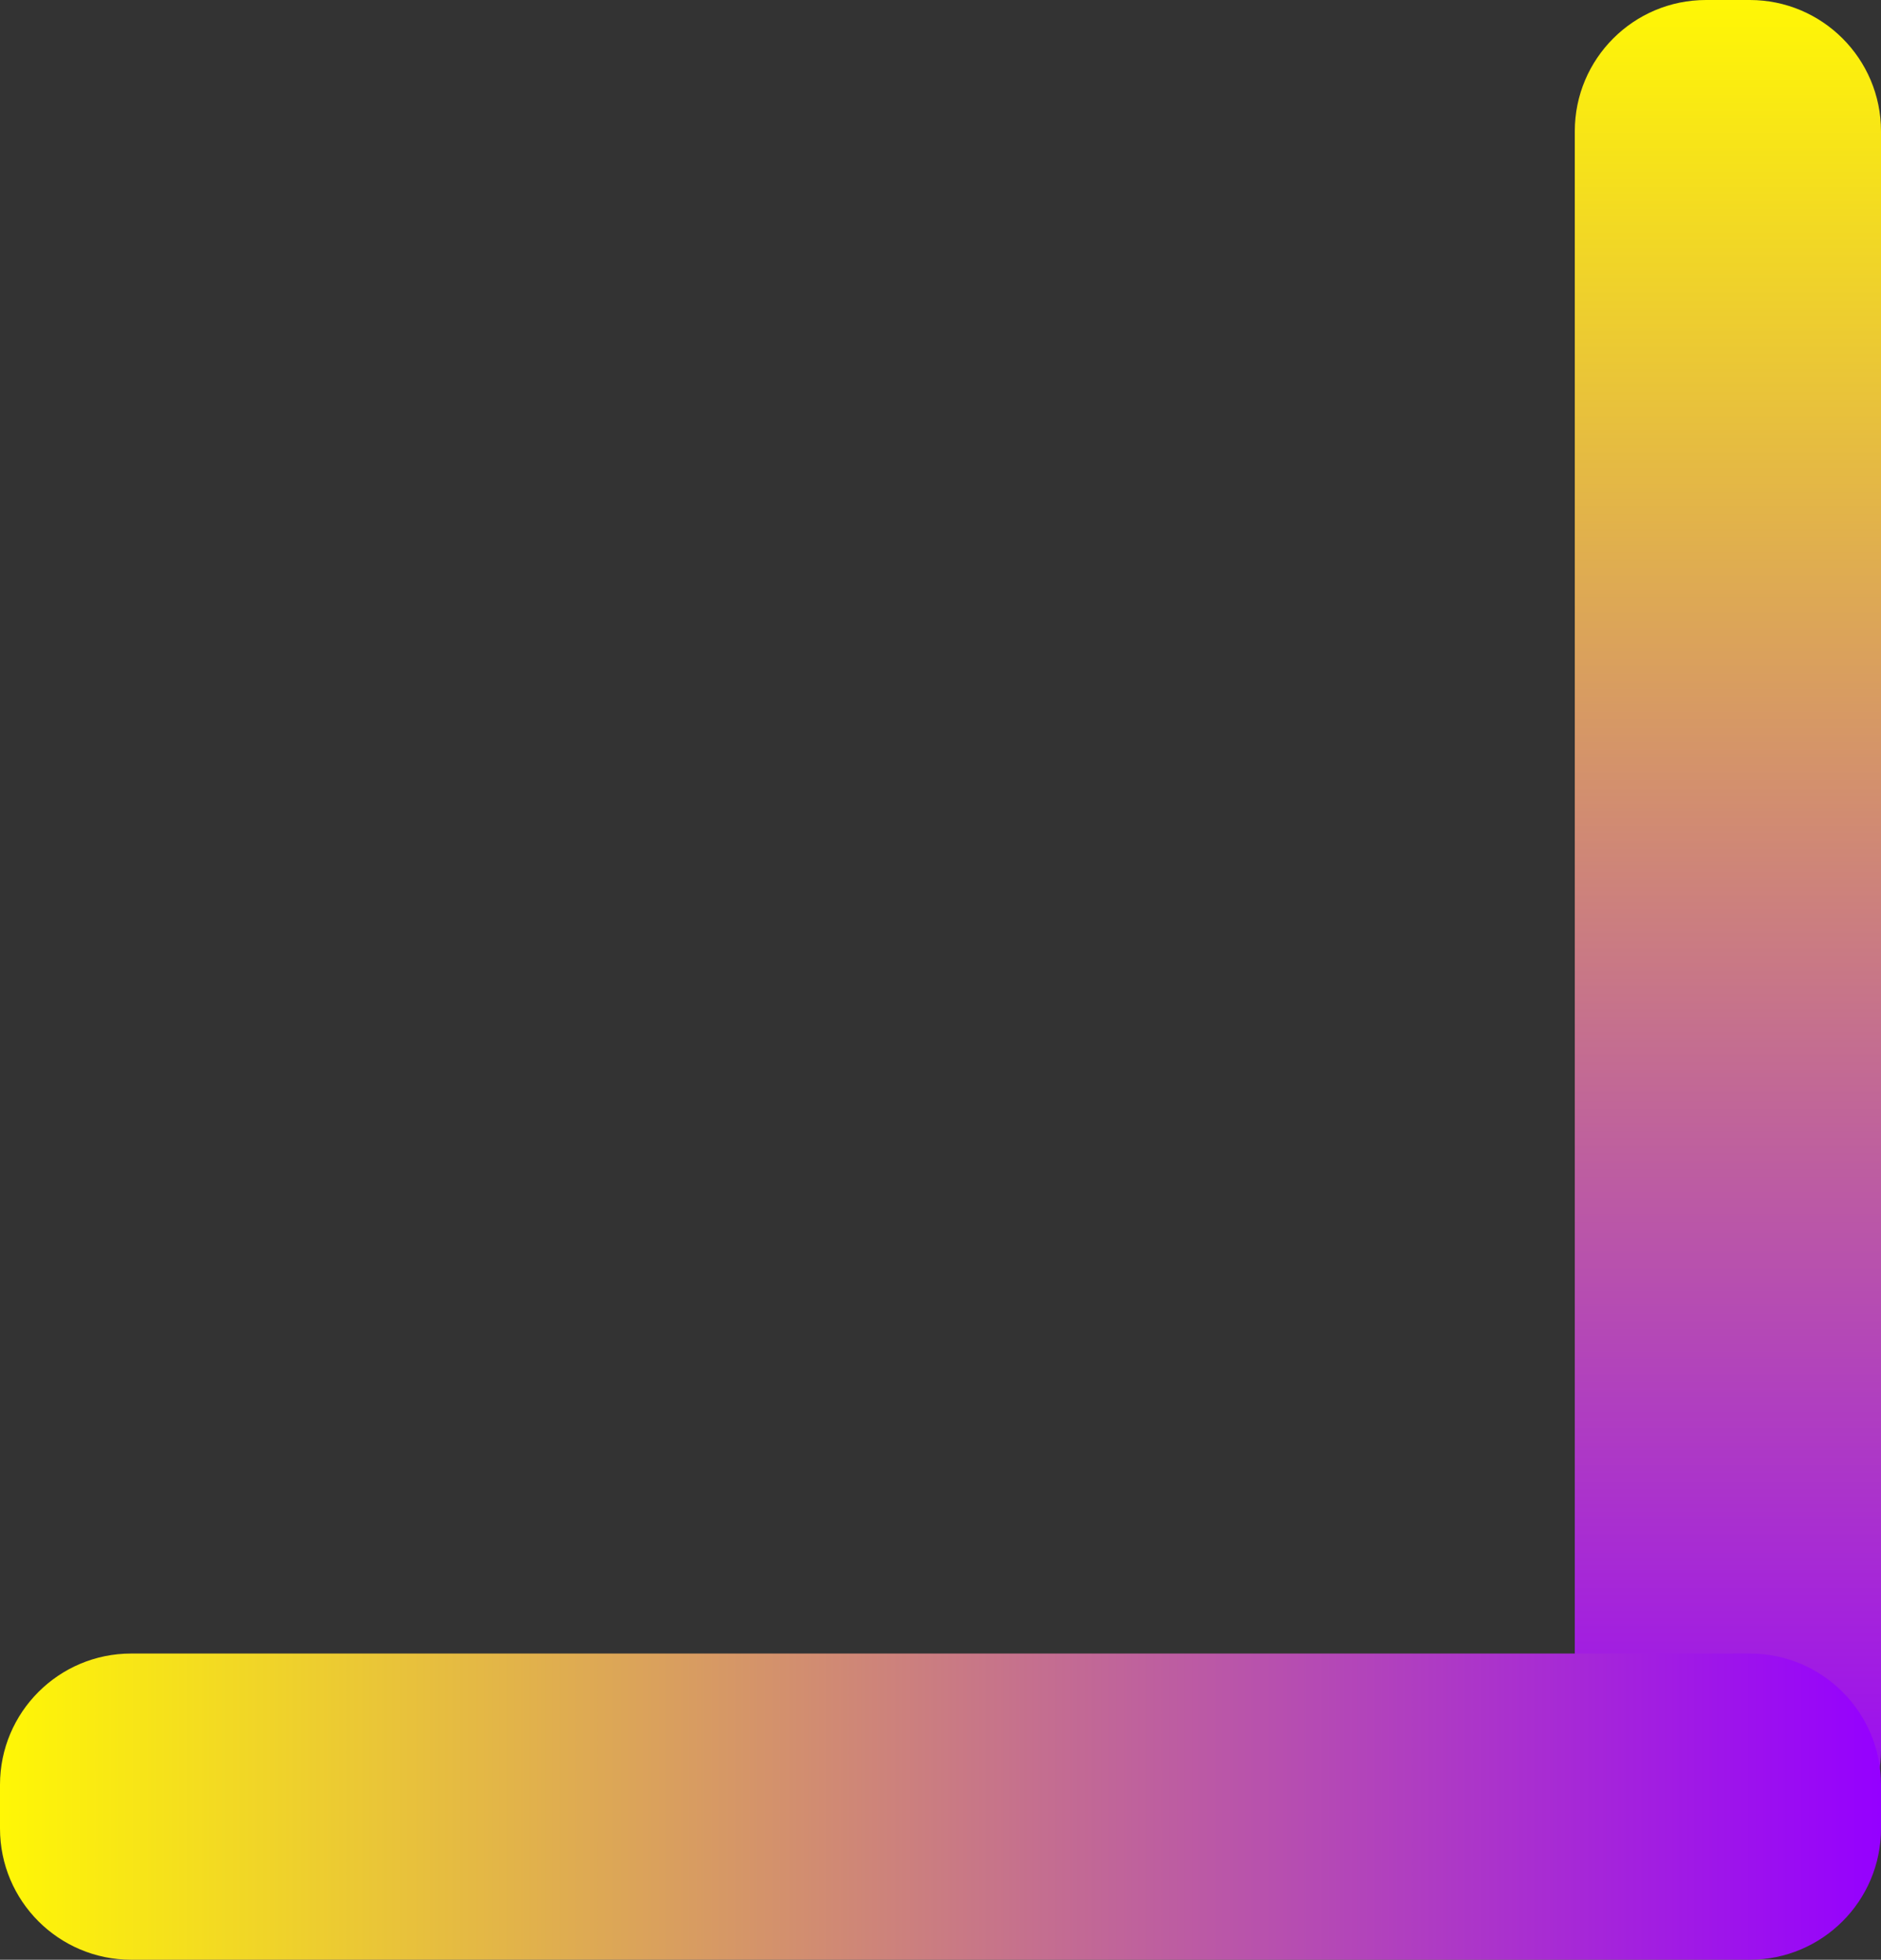
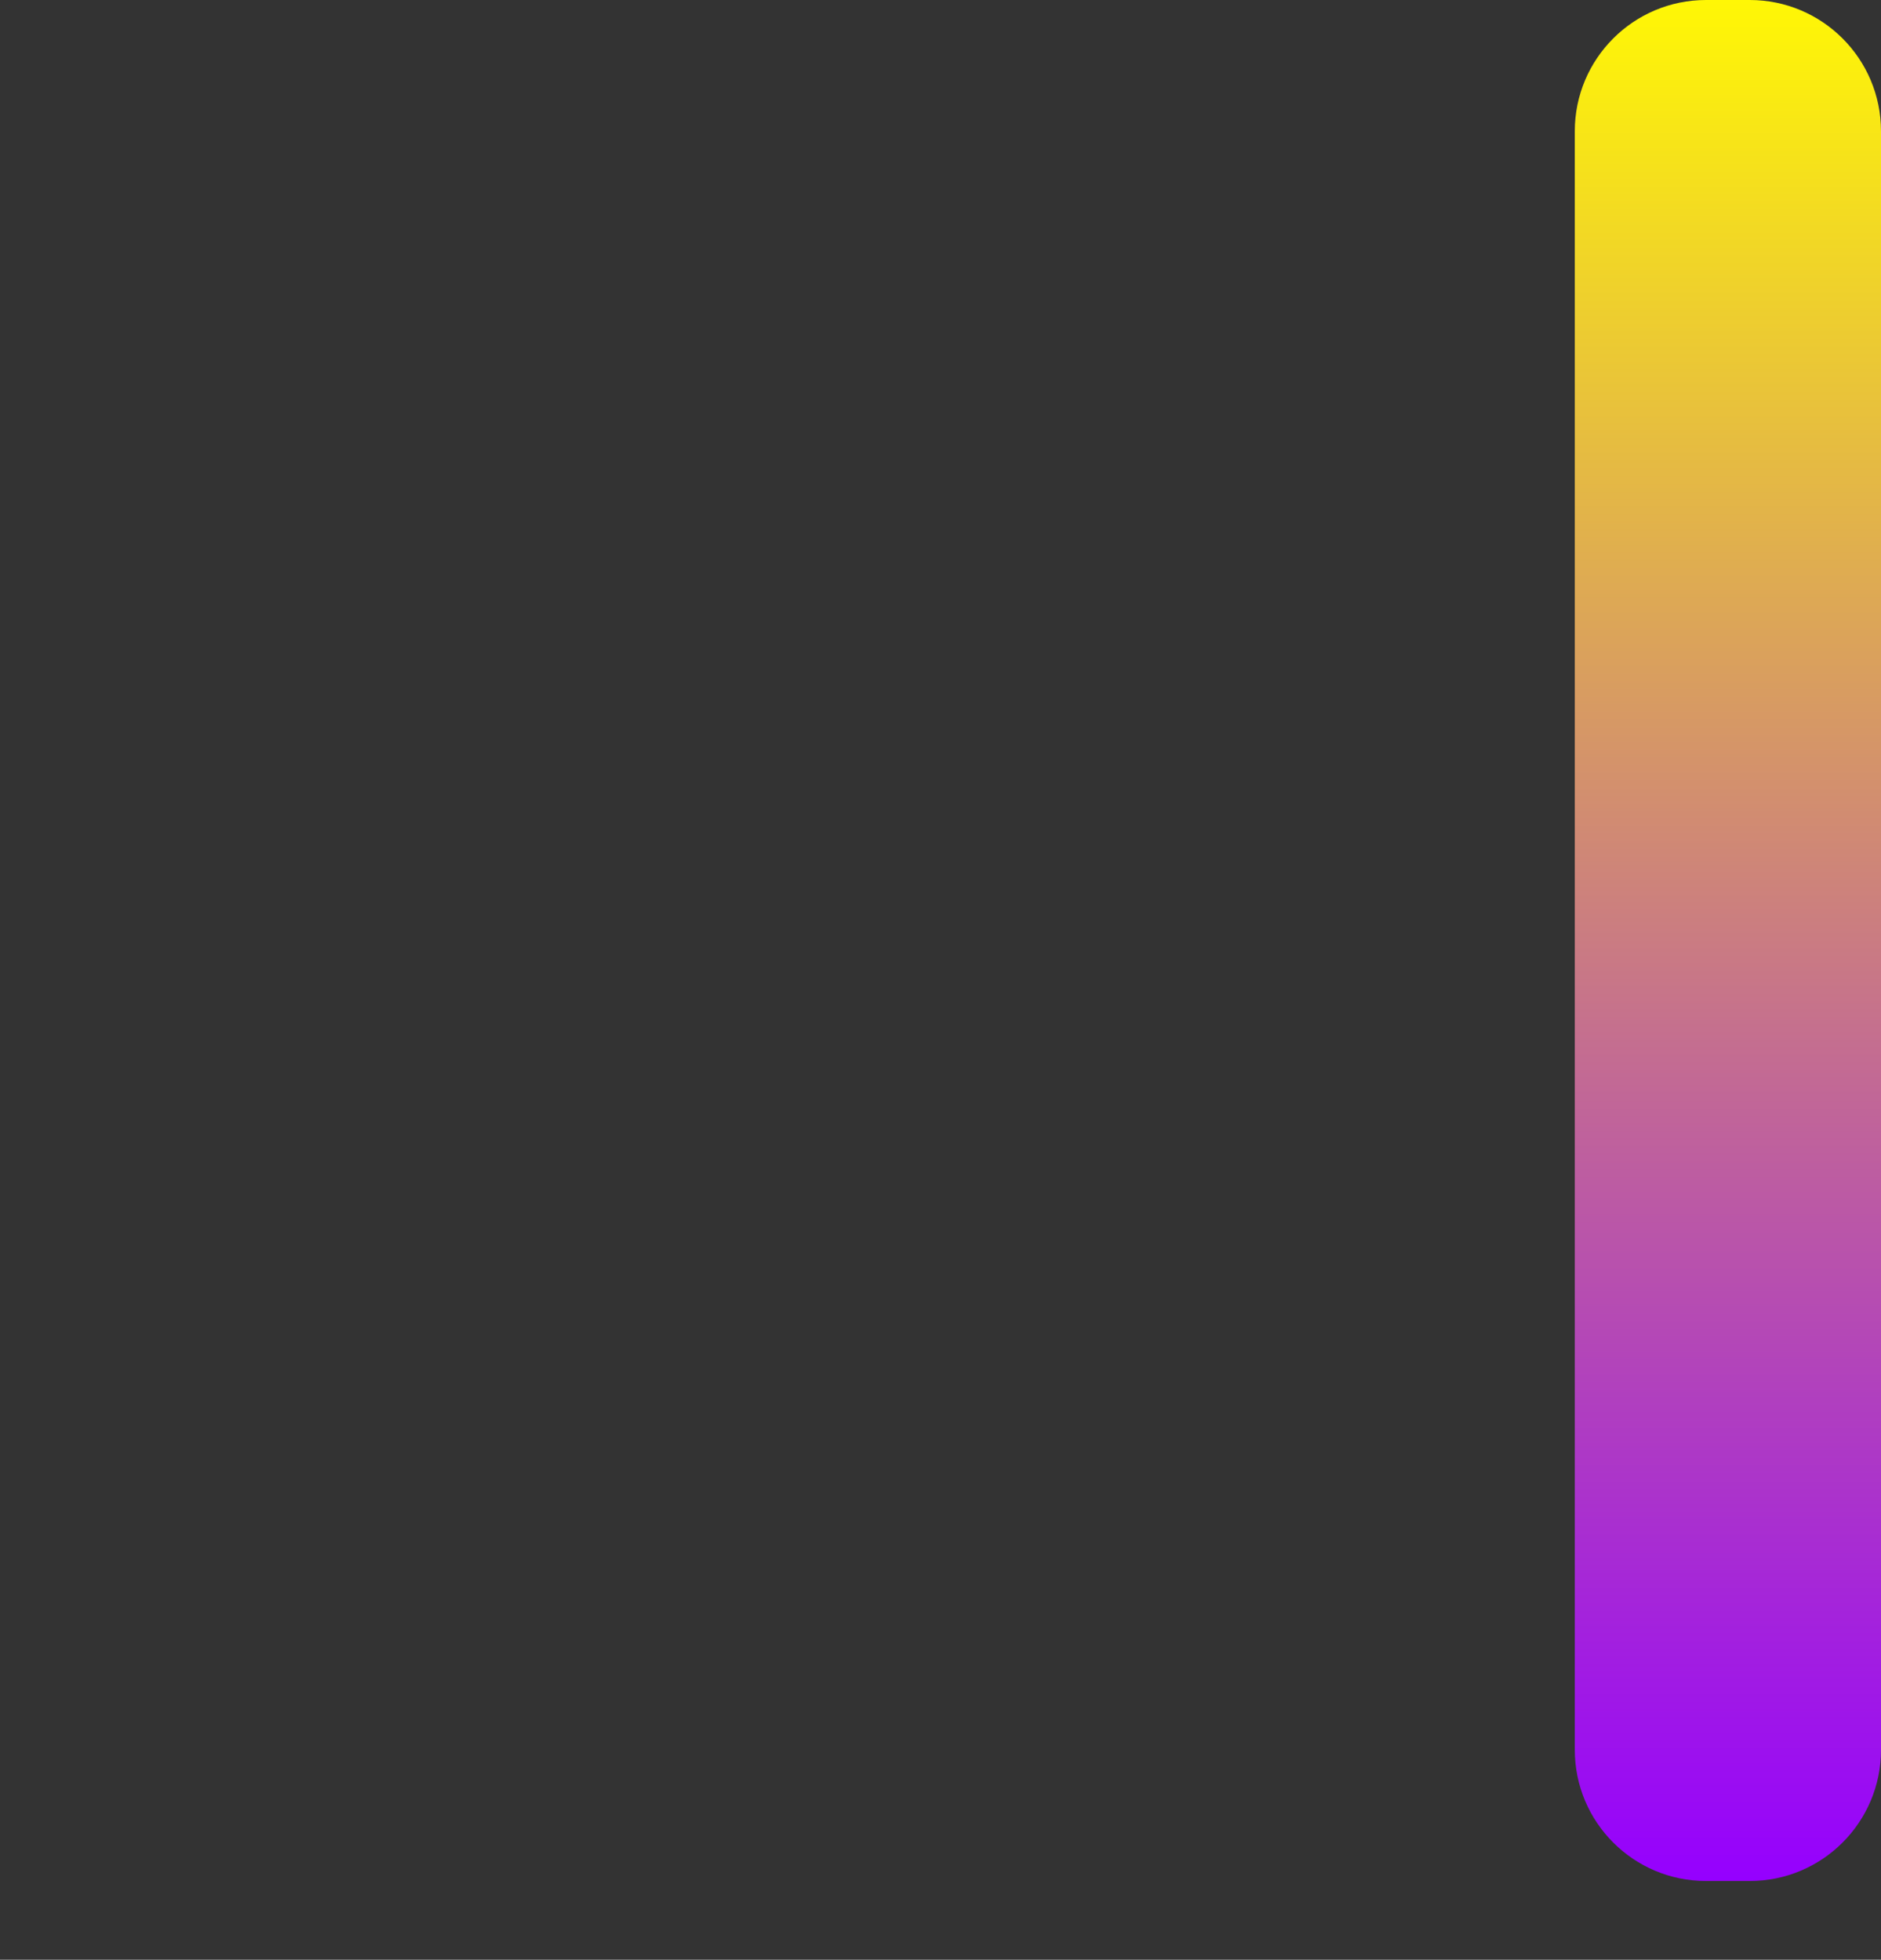
<svg xmlns="http://www.w3.org/2000/svg" width="215" height="224" viewBox="0 0 215 224">
  <rect x="0" y="0" width="215" height="224" fill="#333333" stroke="none" />
  <g id="g1">
    <linearGradient id="linearGradient1" x1="197.5" y1="0" x2="197.5" y2="215" gradientUnits="userSpaceOnUse" gradientTransform="matrix(-1 -0 0 -1 395 215)">
      <stop offset="1e-05" stop-color="#9500ff" stop-opacity="1" />
      <stop offset="1" stop-color="#fff705" stop-opacity="1" />
    </linearGradient>
    <path id="path1" fill="url(#linearGradient1)" stroke="none" d="M 200 215 L 195 215 C 186.716 215 180 208.284 180 200 L 180 15 C 180 6.716 186.716 0 195 0 L 200 0 C 208.284 0 215 6.716 215 15 L 215 200 C 215 208.284 208.284 215 200 215 Z" />
    <linearGradient id="linearGradient2" x1="0" y1="206.5" x2="215" y2="206.5" gradientUnits="userSpaceOnUse" gradientTransform="matrix(-1 -0 0 -1 215 413)">
      <stop offset="1e-05" stop-color="#9500ff" stop-opacity="1" />
      <stop offset="1" stop-color="#fff705" stop-opacity="1" />
    </linearGradient>
-     <path id="path2" fill="url(#linearGradient2)" stroke="none" d="M 215 204 L 215 209 C 215 217.284 208.284 224 200 224 L 15 224 C 6.716 224 0 217.284 0 209 L 0 204 C 0 195.716 6.716 189 15 189 L 200 189 C 208.284 189 215 195.716 215 204 Z" />
  </g>
</svg>